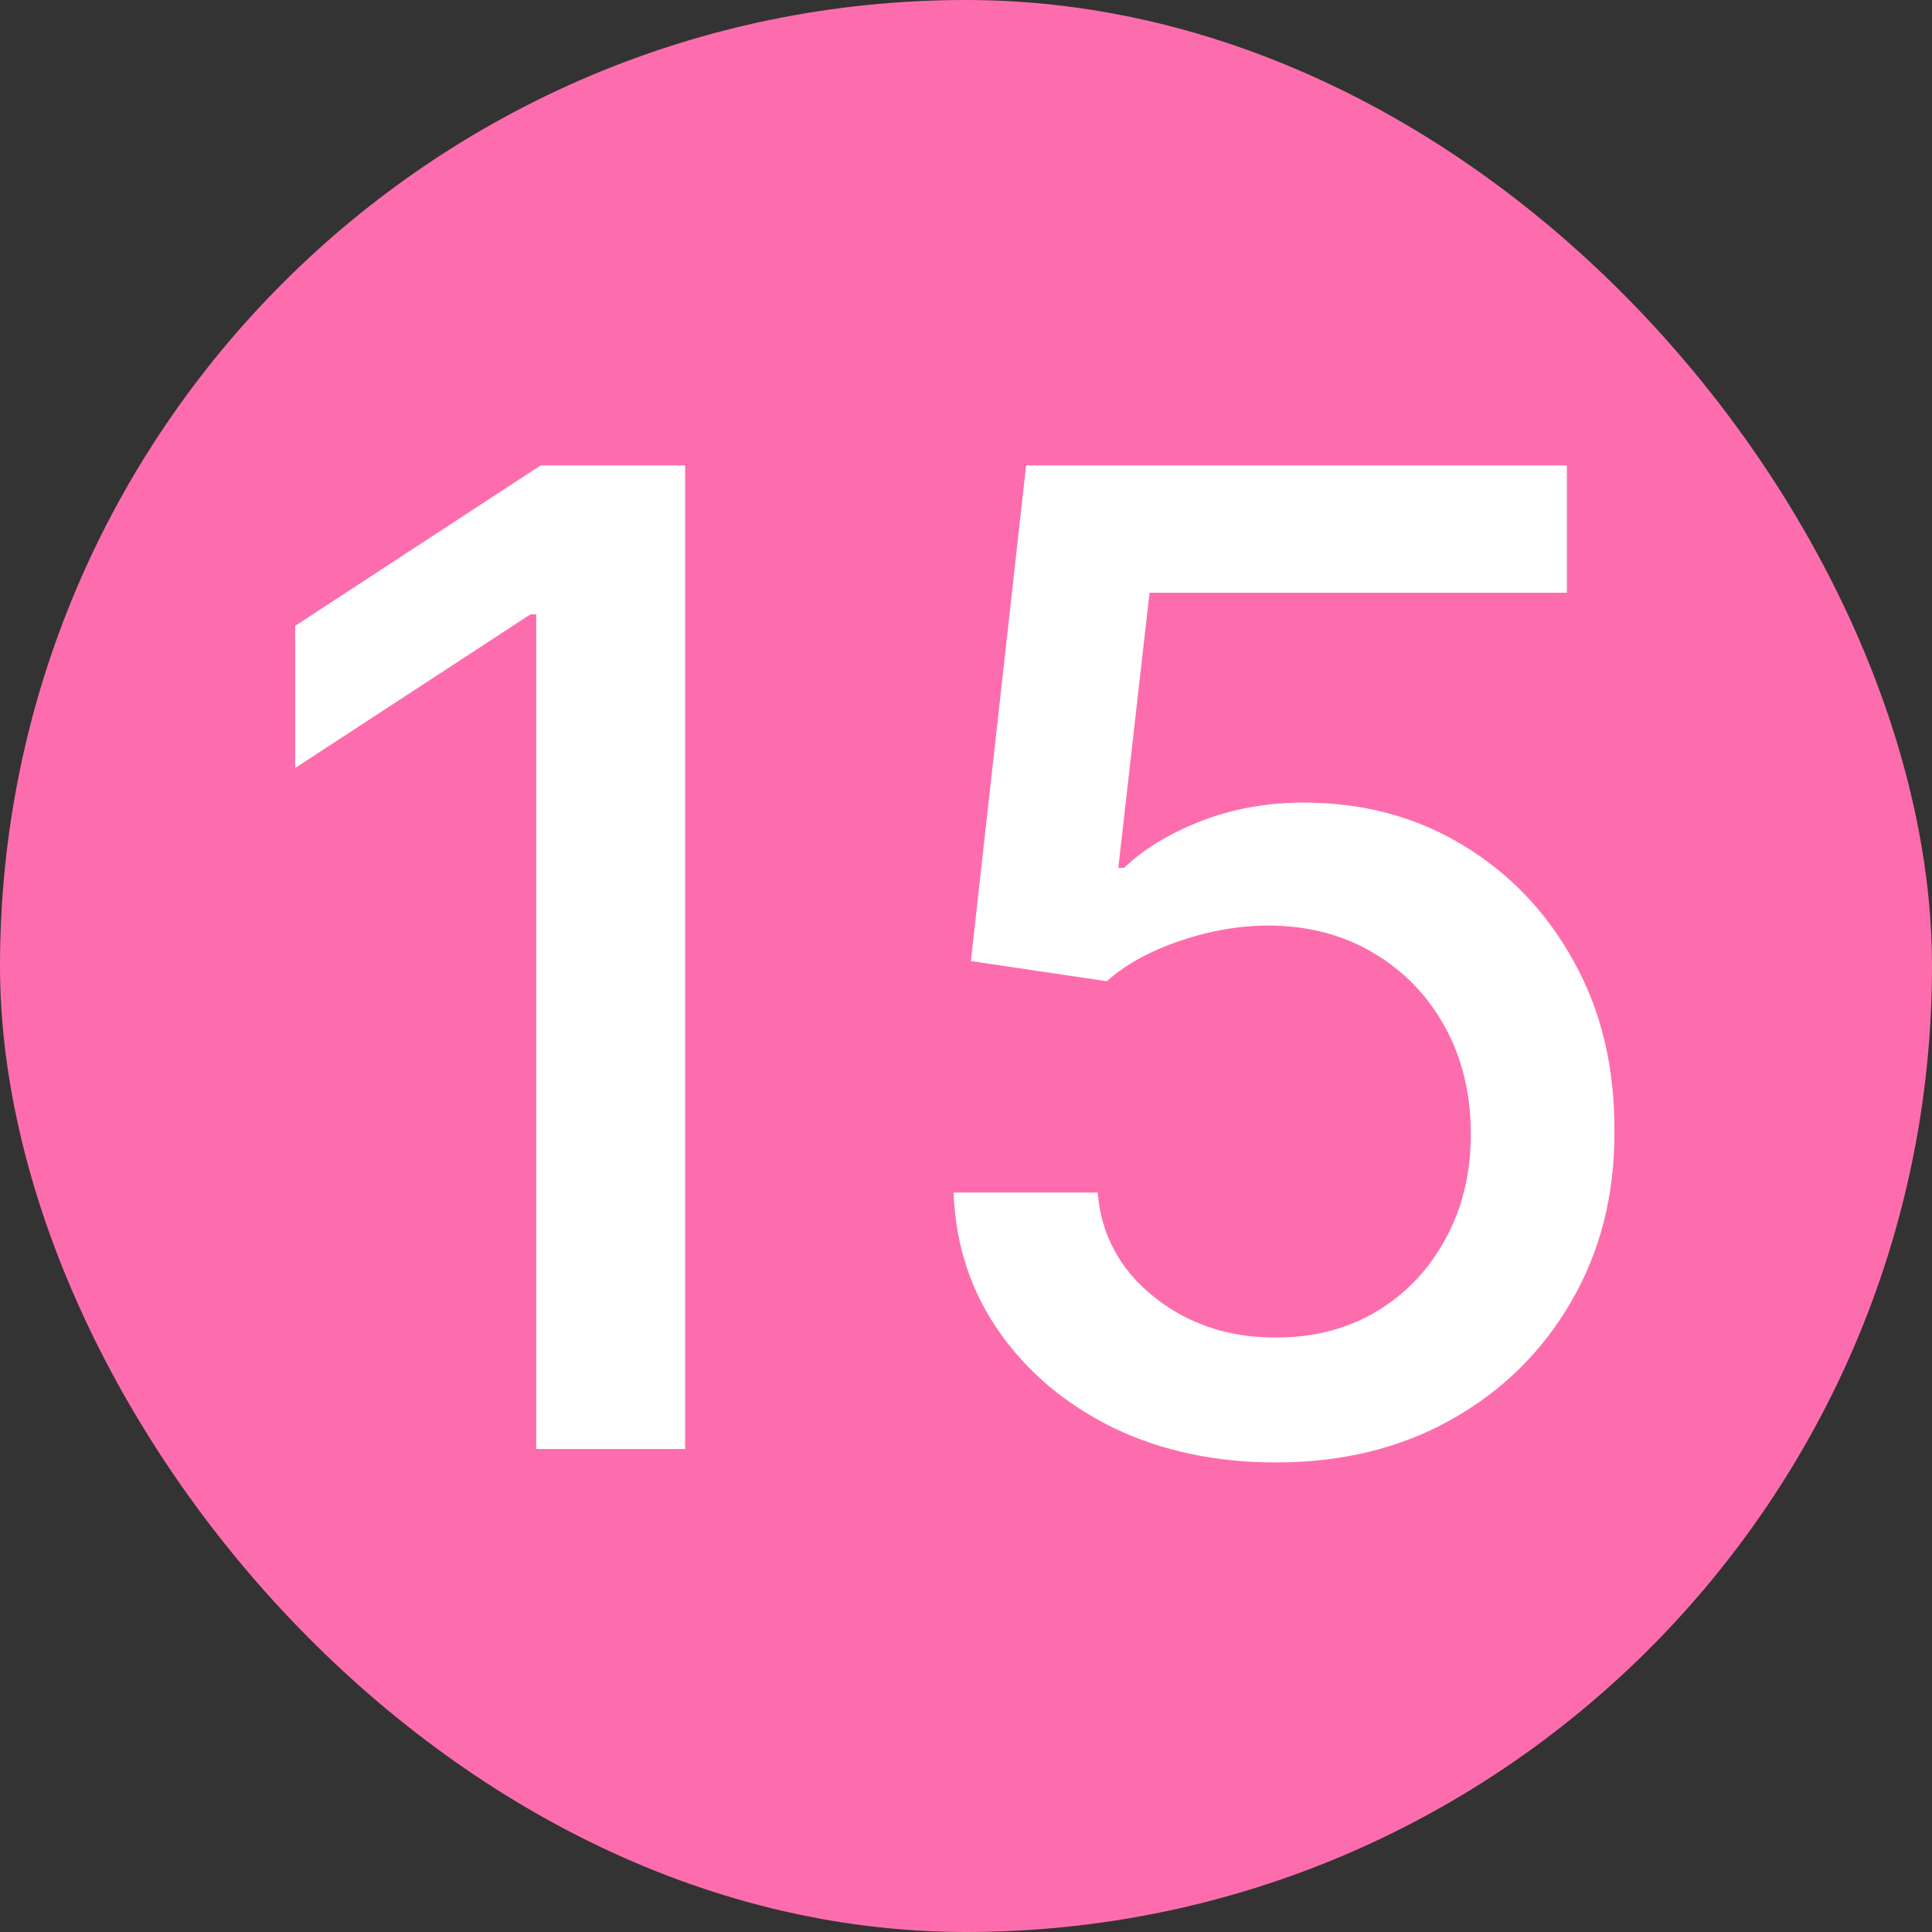
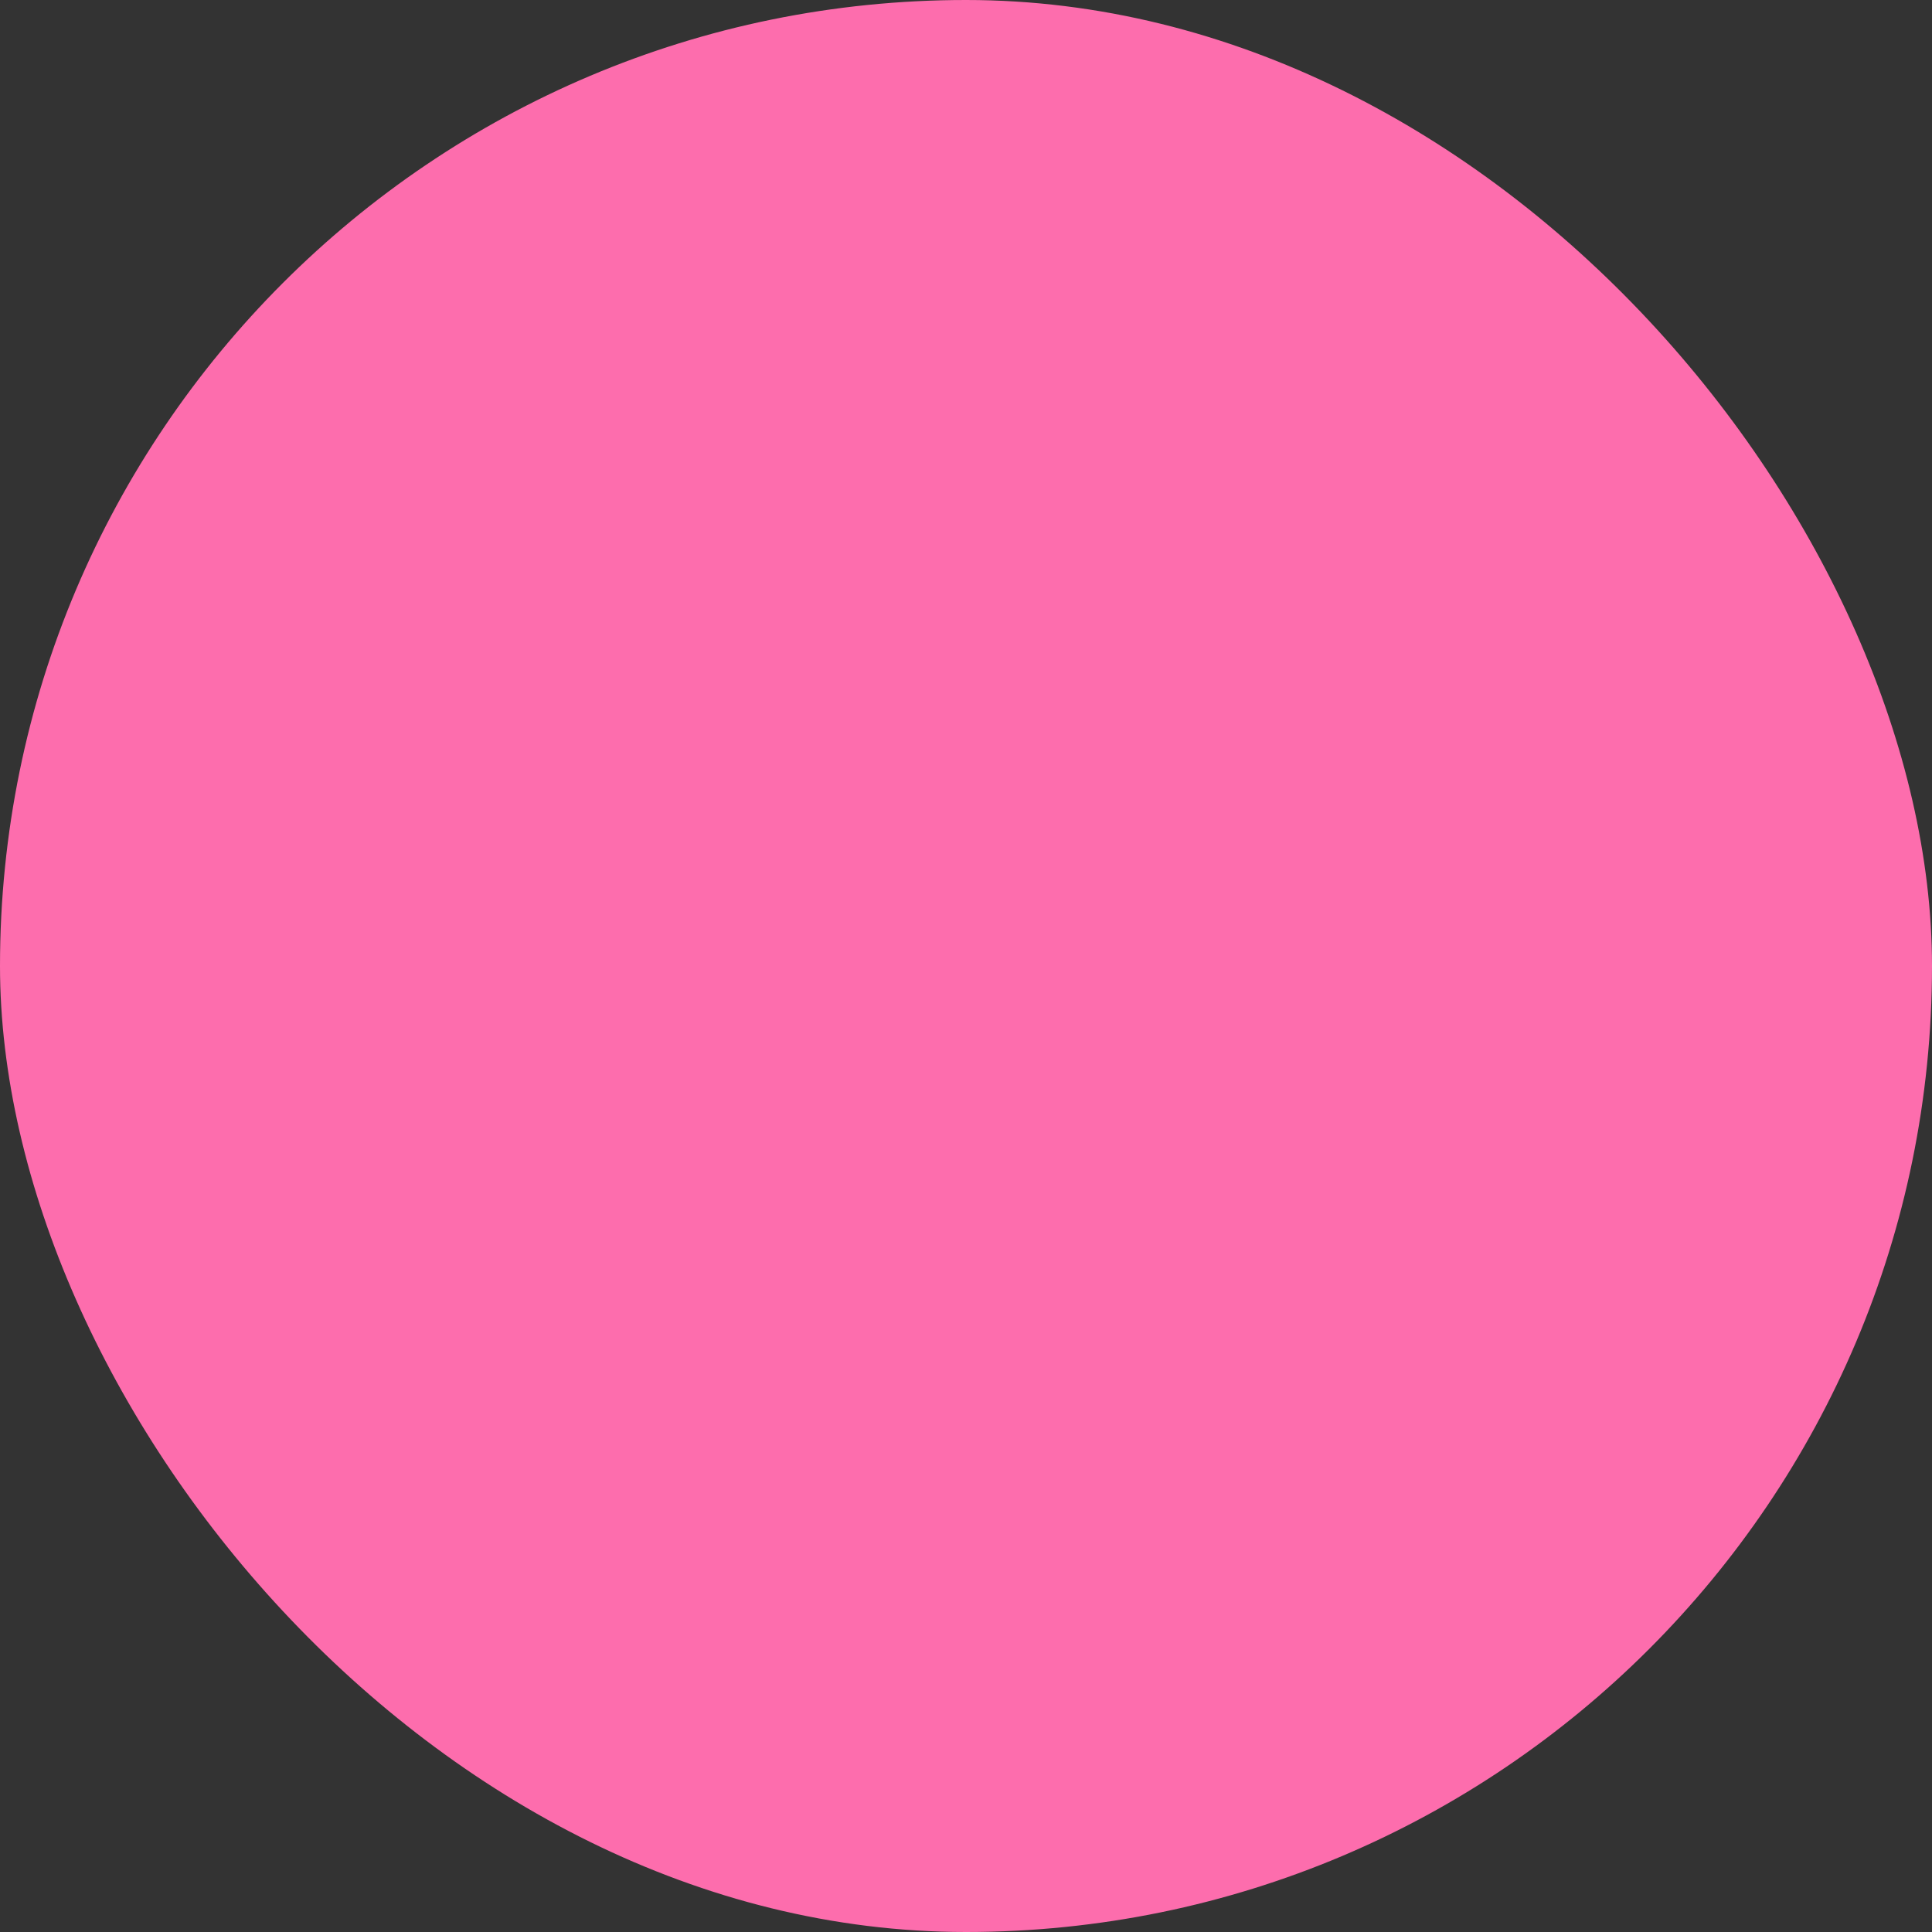
<svg xmlns="http://www.w3.org/2000/svg" width="80" height="80" viewBox="0 0 80 80" fill="none">
  <rect x="0" y="0" width="80" height="80" fill="#333333" stroke="none" />
  <rect width="80" height="80" rx="40" fill="#FD6DAD" />
-   <path d="M28.369 19.273V60H22.204V25.438H21.966L12.222 31.801V25.915L22.384 19.273H28.369ZM52.83 60.557C50.337 60.557 48.097 60.08 46.108 59.125C44.133 58.157 42.555 56.831 41.375 55.148C40.195 53.464 39.565 51.542 39.486 49.381H45.452C45.597 51.131 46.373 52.569 47.778 53.696C49.184 54.823 50.867 55.386 52.83 55.386C54.394 55.386 55.779 55.028 56.986 54.312C58.206 53.583 59.16 52.582 59.849 51.31C60.552 50.037 60.903 48.585 60.903 46.955C60.903 45.297 60.545 43.819 59.83 42.52C59.114 41.221 58.126 40.2 56.867 39.457C55.62 38.715 54.188 38.337 52.571 38.324C51.338 38.324 50.099 38.536 48.852 38.96C47.606 39.385 46.599 39.941 45.83 40.631L40.202 39.795L42.489 19.273H64.881V24.543H47.599L46.307 35.938H46.545C47.341 35.169 48.395 34.526 49.707 34.008C51.033 33.492 52.452 33.233 53.963 33.233C56.442 33.233 58.65 33.823 60.585 35.003C62.534 36.183 64.065 37.794 65.179 39.835C66.306 41.864 66.863 44.197 66.849 46.835C66.863 49.474 66.266 51.827 65.06 53.895C63.867 55.963 62.209 57.594 60.088 58.787C57.98 59.967 55.561 60.557 52.83 60.557Z" fill="white" />
</svg>